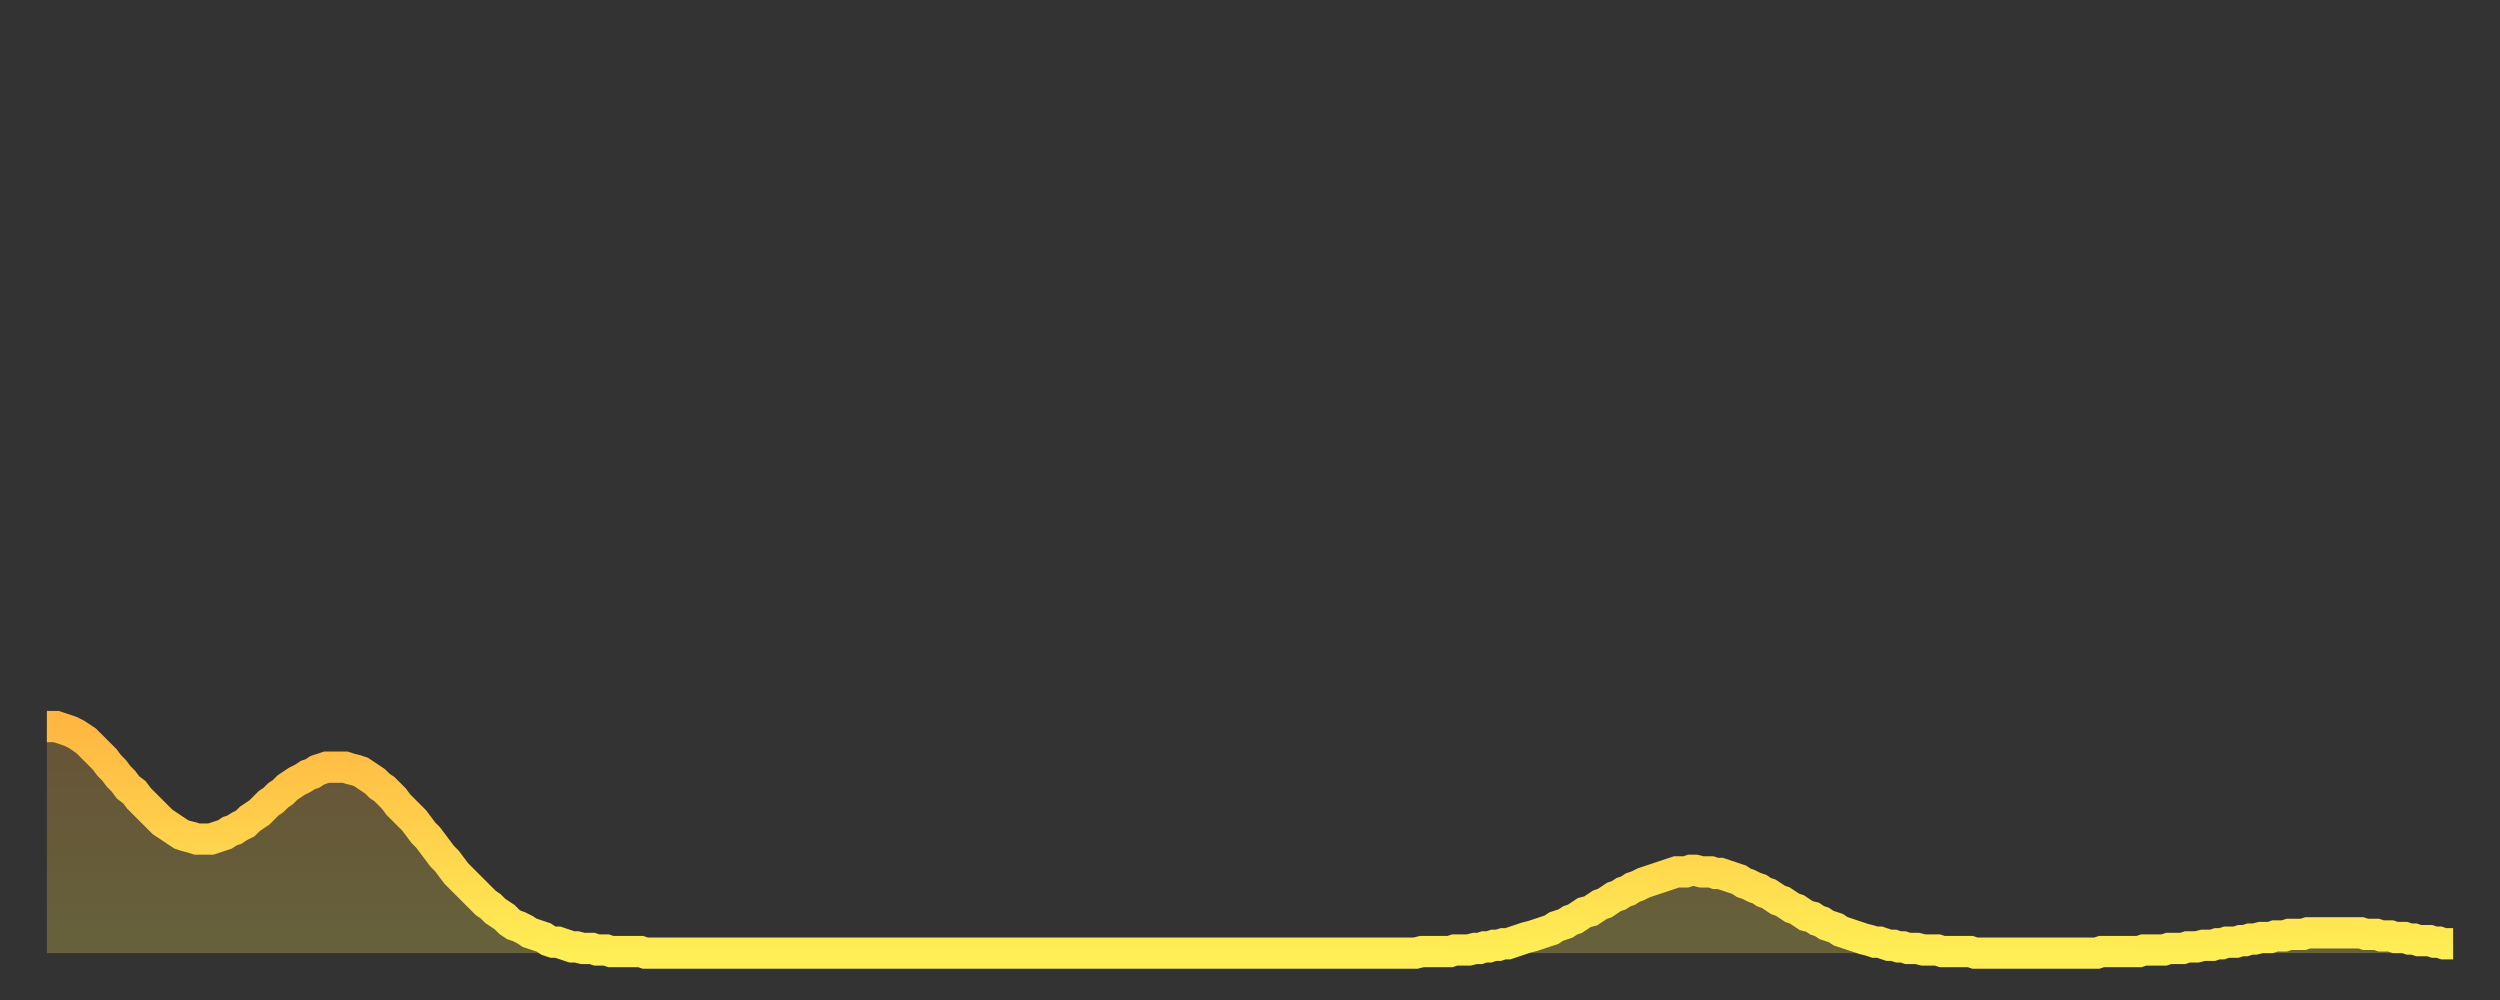
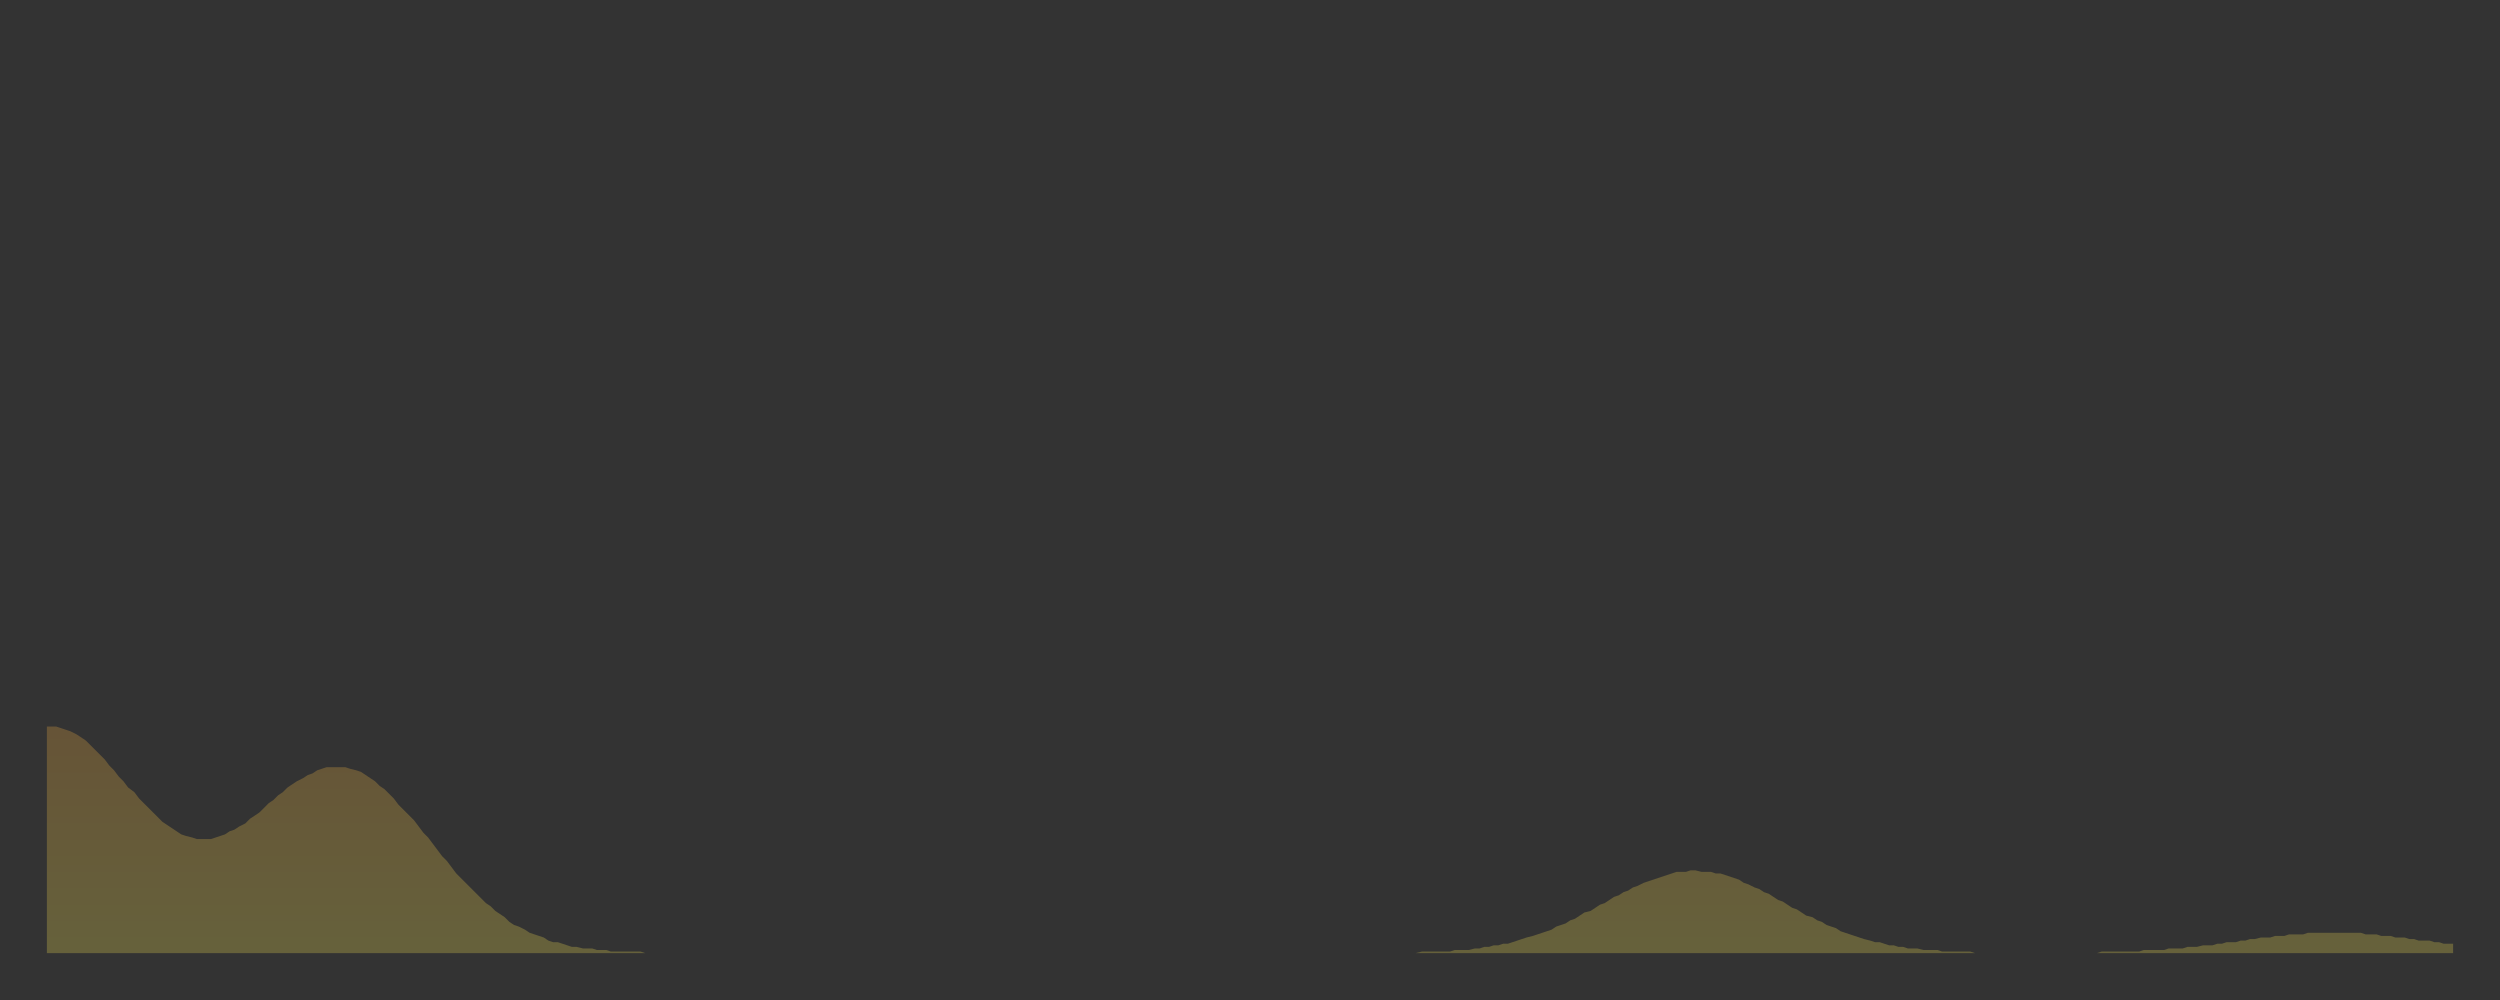
<svg xmlns="http://www.w3.org/2000/svg" baseProfile="full" height="64" version="1.1" width="160">
  <rect width="100%" height="100%" fill="#333333" stroke="none" />
  <defs>
    <linearGradient id="id182904" x1="0" x2="0" y1="0" y2="1">
      <stop offset="0%" stop-color="#ffb742" />
      <stop offset="50%" stop-color="#ffd24c" />
      <stop offset="100%" stop-color="#ffee55" />
    </linearGradient>
  </defs>
  <g transform="translate(3,3)">
    <g>
-       <path d="M 0.0 43.5 0.3 43.5 0.6 43.5 0.9 43.6 1.2 43.7 1.5 43.8 1.9 44.0 2.2 44.2 2.5 44.4 2.8 44.7 3.1 45.0 3.4 45.3 3.7 45.6 4.0 46.0 4.3 46.3 4.6 46.7 4.9 47.0 5.2 47.4 5.6 47.7 5.9 48.1 6.2 48.4 6.5 48.7 6.8 49.0 7.1 49.3 7.4 49.6 7.7 49.8 8.0 50.0 8.3 50.2 8.6 50.4 8.9 50.5 9.3 50.6 9.6 50.7 9.9 50.7 10.2 50.7 10.5 50.7 10.8 50.6 11.1 50.5 11.4 50.4 11.7 50.2 12.0 50.1 12.3 49.9 12.7 49.7 13.0 49.4 13.3 49.2 13.6 49.0 13.9 48.7 14.2 48.4 14.5 48.2 14.8 47.9 15.1 47.7 15.4 47.4 15.7 47.2 16.0 47.0 16.4 46.8 16.7 46.6 17.0 46.5 17.3 46.3 17.6 46.2 17.9 46.1 18.2 46.1 18.5 46.1 18.8 46.1 19.1 46.1 19.4 46.2 19.8 46.3 20.1 46.4 20.4 46.6 20.7 46.8 21.0 47.0 21.3 47.3 21.6 47.5 21.9 47.8 22.2 48.1 22.5 48.5 22.8 48.8 23.1 49.1 23.5 49.5 23.8 49.9 24.1 50.3 24.4 50.6 24.7 51.0 25.0 51.4 25.3 51.8 25.6 52.1 25.9 52.5 26.2 52.9 26.5 53.2 26.8 53.5 27.2 53.9 27.5 54.2 27.8 54.5 28.1 54.8 28.4 55.0 28.7 55.3 29.0 55.5 29.3 55.7 29.6 56.0 29.9 56.2 30.2 56.3 30.6 56.5 30.9 56.7 31.2 56.8 31.5 56.9 31.8 57.0 32.1 57.2 32.4 57.3 32.7 57.3 33.0 57.4 33.3 57.5 33.6 57.6 33.9 57.6 34.3 57.7 34.6 57.7 34.9 57.7 35.2 57.8 35.5 57.8 35.8 57.8 36.1 57.9 36.4 57.9 36.7 57.9 37.0 57.9 37.3 57.9 37.7 57.9 38.0 57.9 38.3 58.0 38.6 58.0 38.9 58.0 39.2 58.0 39.5 58.0 39.8 58.0 40.1 58.0 40.4 58.0 40.7 58.0 41.0 58.0 41.4 58.0 41.7 58.0 42.0 58.0 42.3 58.0 42.6 58.0 42.9 58.0 43.2 58.0 43.5 58.0 43.8 58.0 44.1 58.0 44.4 58.0 44.7 58.0 45.1 58.0 45.4 58.0 45.7 58.0 46.0 58.0 46.3 58.0 46.6 58.0 46.9 58.0 47.2 58.0 47.5 58.0 47.8 58.0 48.1 58.0 48.5 58.0 48.8 58.0 49.1 58.0 49.4 58.0 49.7 58.0 50.0 58.0 50.3 58.0 50.6 58.0 50.9 58.0 51.2 58.0 51.5 58.0 51.8 58.0 52.2 58.0 52.5 58.0 52.8 58.0 53.1 58.0 53.4 58.0 53.7 58.0 54.0 58.0 54.3 58.0 54.6 58.0 54.9 58.0 55.2 58.0 55.6 58.0 55.9 58.0 56.2 58.0 56.5 58.0 56.8 58.0 57.1 58.0 57.4 58.0 57.7 58.0 58.0 58.0 58.3 58.0 58.6 58.0 58.9 58.0 59.3 58.0 59.6 58.0 59.9 58.0 60.2 58.0 60.5 58.0 60.8 58.0 61.1 58.0 61.4 58.0 61.7 58.0 62.0 58.0 62.3 58.0 62.6 58.0 63.0 58.0 63.3 58.0 63.6 58.0 63.9 58.0 64.2 58.0 64.5 58.0 64.8 58.0 65.1 58.0 65.4 58.0 65.7 58.0 66.0 58.0 66.4 58.0 66.7 58.0 67.0 58.0 67.3 58.0 67.6 58.0 67.9 58.0 68.2 58.0 68.5 58.0 68.8 58.0 69.1 58.0 69.4 58.0 69.7 58.0 70.1 58.0 70.4 58.0 70.7 58.0 71.0 58.0 71.3 58.0 71.6 58.0 71.9 58.0 72.2 58.0 72.5 58.0 72.8 58.0 73.1 58.0 73.5 58.0 73.8 58.0 74.1 58.0 74.4 58.0 74.7 58.0 75.0 58.0 75.3 58.0 75.6 58.0 75.9 58.0 76.2 58.0 76.5 58.0 76.8 58.0 77.2 58.0 77.5 58.0 77.8 58.0 78.1 58.0 78.4 58.0 78.7 58.0 79.0 58.0 79.3 58.0 79.6 58.0 79.9 58.0 80.2 58.0 80.5 58.0 80.9 58.0 81.2 58.0 81.5 58.0 81.8 58.0 82.1 58.0 82.4 58.0 82.7 58.0 83.0 58.0 83.3 58.0 83.6 58.0 83.9 58.0 84.3 58.0 84.6 58.0 84.9 58.0 85.2 58.0 85.5 58.0 85.8 58.0 86.1 58.0 86.4 58.0 86.7 58.0 87.0 58.0 87.3 58.0 87.6 58.0 88.0 57.9 88.3 57.9 88.6 57.9 88.9 57.9 89.2 57.9 89.5 57.9 89.8 57.9 90.1 57.8 90.4 57.8 90.7 57.8 91.0 57.8 91.4 57.7 91.7 57.7 92.0 57.6 92.3 57.6 92.6 57.5 92.9 57.5 93.2 57.4 93.5 57.4 93.8 57.3 94.1 57.2 94.4 57.1 94.7 57.0 95.1 56.9 95.4 56.8 95.7 56.7 96.0 56.6 96.3 56.5 96.6 56.3 96.9 56.2 97.2 56.1 97.5 55.9 97.8 55.8 98.1 55.6 98.4 55.4 98.8 55.3 99.1 55.1 99.4 54.9 99.7 54.8 100.0 54.6 100.3 54.4 100.6 54.3 100.9 54.1 101.2 54.0 101.5 53.8 101.8 53.7 102.2 53.5 102.5 53.4 102.8 53.3 103.1 53.2 103.4 53.1 103.7 53.0 104.0 52.9 104.3 52.8 104.6 52.8 104.9 52.8 105.2 52.7 105.5 52.7 105.9 52.8 106.2 52.8 106.5 52.8 106.8 52.9 107.1 52.9 107.4 53.0 107.7 53.1 108.0 53.2 108.3 53.3 108.6 53.5 108.9 53.6 109.3 53.8 109.6 53.9 109.9 54.1 110.2 54.2 110.5 54.4 110.8 54.6 111.1 54.7 111.4 54.9 111.7 55.1 112.0 55.2 112.3 55.4 112.6 55.6 113.0 55.7 113.3 55.9 113.6 56.0 113.9 56.2 114.2 56.3 114.5 56.4 114.8 56.6 115.1 56.7 115.4 56.8 115.7 56.9 116.0 57.0 116.3 57.1 116.7 57.2 117.0 57.3 117.3 57.3 117.6 57.4 117.9 57.5 118.2 57.5 118.5 57.6 118.8 57.6 119.1 57.7 119.4 57.7 119.7 57.7 120.1 57.8 120.4 57.8 120.7 57.8 121.0 57.8 121.3 57.9 121.6 57.9 121.9 57.9 122.2 57.9 122.5 57.9 122.8 57.9 123.1 57.9 123.4 58.0 123.8 58.0 124.1 58.0 124.4 58.0 124.7 58.0 125.0 58.0 125.3 58.0 125.6 58.0 125.9 58.0 126.2 58.0 126.5 58.0 126.8 58.0 127.2 58.0 127.5 58.0 127.8 58.0 128.1 58.0 128.4 58.0 128.7 58.0 129.0 58.0 129.3 58.0 129.6 58.0 129.9 58.0 130.2 58.0 130.5 58.0 130.9 58.0 131.2 58.0 131.5 57.9 131.8 57.9 132.1 57.9 132.4 57.9 132.7 57.9 133.0 57.9 133.3 57.9 133.6 57.9 133.9 57.9 134.2 57.8 134.6 57.8 134.9 57.8 135.2 57.8 135.5 57.8 135.8 57.7 136.1 57.7 136.4 57.7 136.7 57.7 137.0 57.6 137.3 57.6 137.6 57.6 138.0 57.5 138.3 57.5 138.6 57.5 138.9 57.4 139.2 57.4 139.5 57.3 139.8 57.3 140.1 57.3 140.4 57.2 140.7 57.2 141.0 57.1 141.3 57.1 141.7 57.0 142.0 57.0 142.3 57.0 142.6 56.9 142.9 56.9 143.2 56.9 143.5 56.8 143.8 56.8 144.1 56.8 144.4 56.8 144.7 56.7 145.1 56.7 145.4 56.7 145.7 56.7 146.0 56.7 146.3 56.7 146.6 56.7 146.9 56.7 147.2 56.7 147.5 56.7 147.8 56.7 148.1 56.7 148.4 56.8 148.8 56.8 149.1 56.8 149.4 56.9 149.7 56.9 150.0 56.9 150.3 57.0 150.6 57.0 150.9 57.0 151.2 57.1 151.5 57.1 151.8 57.2 152.1 57.2 152.5 57.2 152.8 57.3 153.1 57.3 153.4 57.4 153.7 57.4 154.0 57.4" fill="none" id="graph-curve" opacity="1" stroke="url(#id182904)" stroke-width="2" />
      <path d="M 0 58 L 0.0 43.5 0.3 43.5 0.6 43.5 0.9 43.6 1.2 43.7 1.5 43.8 1.9 44.0 2.2 44.2 2.5 44.4 2.8 44.7 3.1 45.0 3.4 45.3 3.7 45.6 4.0 46.0 4.3 46.3 4.6 46.7 4.9 47.0 5.2 47.4 5.6 47.7 5.9 48.1 6.2 48.4 6.5 48.7 6.8 49.0 7.1 49.3 7.4 49.6 7.7 49.8 8.0 50.0 8.3 50.2 8.6 50.4 8.9 50.5 9.3 50.6 9.6 50.7 9.9 50.7 10.2 50.7 10.5 50.7 10.8 50.6 11.1 50.5 11.4 50.4 11.7 50.2 12.0 50.1 12.3 49.9 12.7 49.7 13.0 49.4 13.3 49.2 13.6 49.0 13.9 48.7 14.2 48.4 14.5 48.2 14.8 47.9 15.1 47.7 15.4 47.4 15.7 47.2 16.0 47.0 16.4 46.8 16.7 46.6 17.0 46.5 17.3 46.3 17.6 46.2 17.9 46.1 18.2 46.1 18.5 46.1 18.8 46.1 19.1 46.1 19.4 46.2 19.8 46.3 20.1 46.4 20.4 46.6 20.7 46.8 21.0 47.0 21.3 47.3 21.6 47.5 21.9 47.8 22.2 48.1 22.5 48.5 22.8 48.8 23.1 49.1 23.5 49.5 23.8 49.9 24.1 50.3 24.4 50.6 24.7 51.0 25.0 51.4 25.3 51.8 25.6 52.1 25.9 52.5 26.2 52.9 26.5 53.2 26.8 53.5 27.2 53.9 27.5 54.2 27.8 54.5 28.1 54.8 28.4 55.0 28.7 55.3 29.0 55.5 29.3 55.7 29.6 56.0 29.9 56.2 30.2 56.3 30.6 56.5 30.9 56.7 31.2 56.8 31.5 56.9 31.8 57.0 32.1 57.2 32.4 57.3 32.7 57.3 33.0 57.4 33.3 57.5 33.6 57.6 33.9 57.6 34.3 57.7 34.6 57.7 34.9 57.7 35.2 57.8 35.5 57.8 35.8 57.8 36.1 57.9 36.4 57.9 36.7 57.9 37.0 57.9 37.3 57.9 37.7 57.9 38.0 57.9 38.3 58.0 38.6 58.0 38.9 58.0 39.2 58.0 39.5 58.0 39.8 58.0 40.1 58.0 40.4 58.0 40.7 58.0 41.0 58.0 41.4 58.0 41.7 58.0 42.0 58.0 42.3 58.0 42.6 58.0 42.9 58.0 43.2 58.0 43.5 58.0 43.8 58.0 44.1 58.0 44.4 58.0 44.7 58.0 45.1 58.0 45.4 58.0 45.7 58.0 46.0 58.0 46.3 58.0 46.6 58.0 46.9 58.0 47.2 58.0 47.5 58.0 47.8 58.0 48.1 58.0 48.5 58.0 48.8 58.0 49.1 58.0 49.4 58.0 49.7 58.0 50.0 58.0 50.3 58.0 50.6 58.0 50.9 58.0 51.2 58.0 51.5 58.0 51.8 58.0 52.2 58.0 52.5 58.0 52.8 58.0 53.1 58.0 53.4 58.0 53.7 58.0 54.0 58.0 54.3 58.0 54.6 58.0 54.9 58.0 55.2 58.0 55.6 58.0 55.9 58.0 56.2 58.0 56.5 58.0 56.8 58.0 57.1 58.0 57.4 58.0 57.7 58.0 58.0 58.0 58.3 58.0 58.6 58.0 58.9 58.0 59.3 58.0 59.6 58.0 59.9 58.0 60.2 58.0 60.5 58.0 60.8 58.0 61.1 58.0 61.4 58.0 61.7 58.0 62.0 58.0 62.3 58.0 62.6 58.0 63.0 58.0 63.3 58.0 63.6 58.0 63.9 58.0 64.2 58.0 64.5 58.0 64.8 58.0 65.1 58.0 65.4 58.0 65.7 58.0 66.0 58.0 66.4 58.0 66.7 58.0 67.0 58.0 67.3 58.0 67.6 58.0 67.9 58.0 68.2 58.0 68.5 58.0 68.8 58.0 69.1 58.0 69.4 58.0 69.7 58.0 70.1 58.0 70.4 58.0 70.7 58.0 71.0 58.0 71.3 58.0 71.6 58.0 71.9 58.0 72.2 58.0 72.5 58.0 72.8 58.0 73.1 58.0 73.5 58.0 73.8 58.0 74.1 58.0 74.4 58.0 74.7 58.0 75.0 58.0 75.3 58.0 75.6 58.0 75.9 58.0 76.2 58.0 76.5 58.0 76.8 58.0 77.2 58.0 77.5 58.0 77.8 58.0 78.1 58.0 78.4 58.0 78.7 58.0 79.0 58.0 79.3 58.0 79.6 58.0 79.9 58.0 80.2 58.0 80.5 58.0 80.9 58.0 81.2 58.0 81.5 58.0 81.8 58.0 82.1 58.0 82.4 58.0 82.7 58.0 83.0 58.0 83.3 58.0 83.6 58.0 83.9 58.0 84.3 58.0 84.6 58.0 84.9 58.0 85.2 58.0 85.5 58.0 85.8 58.0 86.1 58.0 86.4 58.0 86.7 58.0 87.0 58.0 87.3 58.0 87.6 58.0 88.0 57.9 88.3 57.9 88.6 57.9 88.9 57.9 89.2 57.9 89.5 57.9 89.8 57.9 90.1 57.8 90.4 57.8 90.7 57.8 91.0 57.8 91.4 57.7 91.7 57.7 92.0 57.6 92.3 57.6 92.6 57.5 92.9 57.5 93.2 57.4 93.5 57.4 93.8 57.3 94.1 57.2 94.4 57.1 94.7 57.0 95.1 56.9 95.4 56.8 95.7 56.7 96.0 56.6 96.3 56.5 96.6 56.3 96.9 56.2 97.2 56.1 97.5 55.9 97.8 55.8 98.1 55.6 98.4 55.4 98.8 55.3 99.1 55.1 99.4 54.9 99.7 54.8 100.0 54.6 100.3 54.4 100.6 54.3 100.9 54.1 101.2 54.0 101.5 53.8 101.8 53.7 102.2 53.5 102.5 53.4 102.8 53.3 103.1 53.2 103.4 53.1 103.7 53.0 104.0 52.9 104.3 52.8 104.6 52.8 104.9 52.8 105.2 52.7 105.5 52.7 105.9 52.8 106.2 52.8 106.5 52.8 106.8 52.9 107.1 52.9 107.4 53.0 107.7 53.1 108.0 53.2 108.3 53.3 108.6 53.5 108.9 53.6 109.3 53.8 109.6 53.9 109.9 54.1 110.2 54.2 110.5 54.4 110.8 54.6 111.1 54.7 111.4 54.9 111.7 55.1 112.0 55.2 112.3 55.4 112.6 55.6 113.0 55.7 113.3 55.9 113.6 56.0 113.9 56.2 114.2 56.3 114.5 56.4 114.8 56.6 115.1 56.7 115.4 56.8 115.7 56.9 116.0 57.0 116.3 57.1 116.7 57.2 117.0 57.3 117.3 57.3 117.6 57.4 117.9 57.5 118.2 57.5 118.5 57.6 118.8 57.6 119.1 57.7 119.4 57.7 119.7 57.7 120.1 57.8 120.4 57.8 120.7 57.8 121.0 57.8 121.3 57.9 121.6 57.9 121.9 57.9 122.2 57.9 122.5 57.9 122.8 57.9 123.1 57.9 123.4 58.0 123.8 58.0 124.1 58.0 124.4 58.0 124.7 58.0 125.0 58.0 125.3 58.0 125.6 58.0 125.9 58.0 126.2 58.0 126.5 58.0 126.8 58.0 127.2 58.0 127.5 58.0 127.8 58.0 128.1 58.0 128.4 58.0 128.7 58.0 129.0 58.0 129.3 58.0 129.6 58.0 129.9 58.0 130.2 58.0 130.5 58.0 130.9 58.0 131.2 58.0 131.5 57.9 131.8 57.9 132.1 57.9 132.4 57.9 132.7 57.9 133.0 57.9 133.3 57.9 133.6 57.9 133.9 57.9 134.2 57.8 134.6 57.8 134.9 57.8 135.2 57.8 135.5 57.8 135.8 57.7 136.1 57.7 136.4 57.7 136.7 57.7 137.0 57.6 137.3 57.6 137.6 57.6 138.0 57.5 138.3 57.5 138.6 57.5 138.9 57.4 139.2 57.4 139.5 57.3 139.8 57.3 140.1 57.3 140.4 57.2 140.7 57.2 141.0 57.1 141.3 57.1 141.7 57.0 142.0 57.0 142.3 57.0 142.6 56.9 142.9 56.9 143.2 56.9 143.5 56.8 143.8 56.8 144.1 56.8 144.4 56.8 144.7 56.7 145.1 56.7 145.4 56.7 145.7 56.7 146.0 56.7 146.3 56.7 146.6 56.7 146.9 56.7 147.2 56.7 147.5 56.7 147.8 56.7 148.1 56.7 148.4 56.8 148.8 56.8 149.1 56.8 149.4 56.9 149.7 56.9 150.0 56.9 150.3 57.0 150.6 57.0 150.9 57.0 151.2 57.1 151.5 57.1 151.8 57.2 152.1 57.2 152.5 57.2 152.8 57.3 153.1 57.3 153.4 57.4 153.7 57.4 154.0 57.4 154 58" fill="url(#id182904)" fill-opacity=".25" id="graph-shadow" />
    </g>
  </g>
</svg>